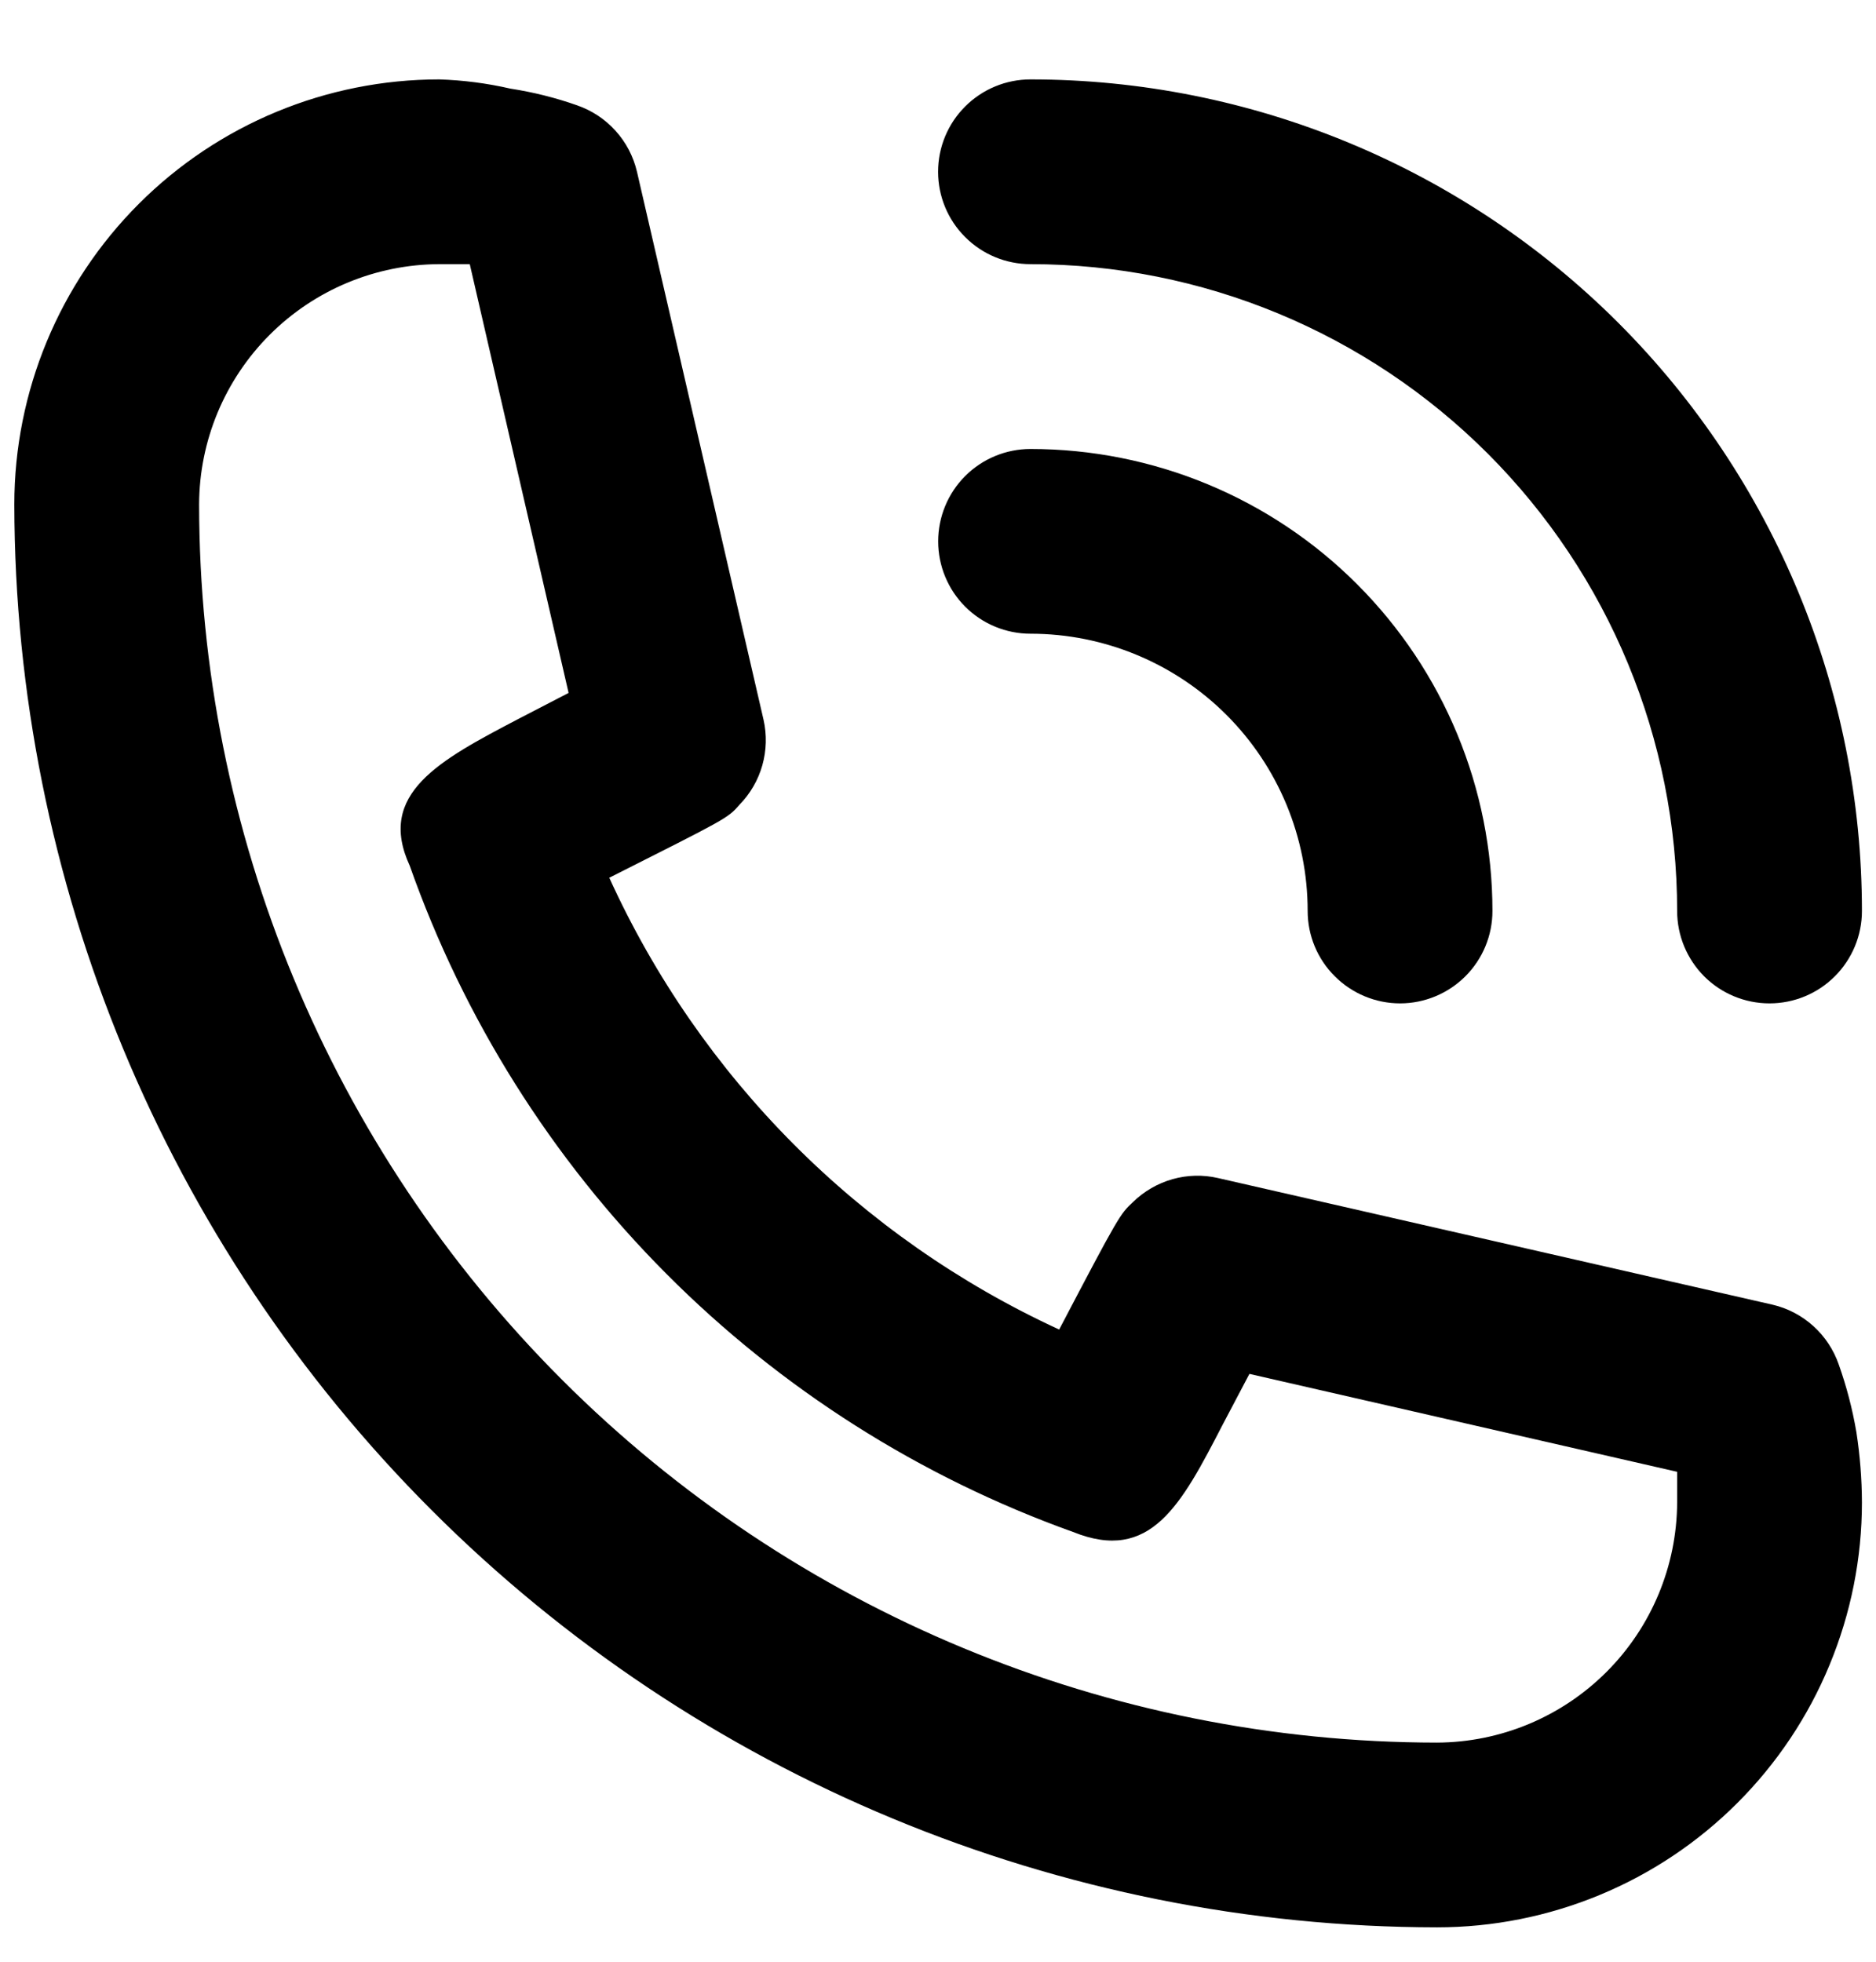
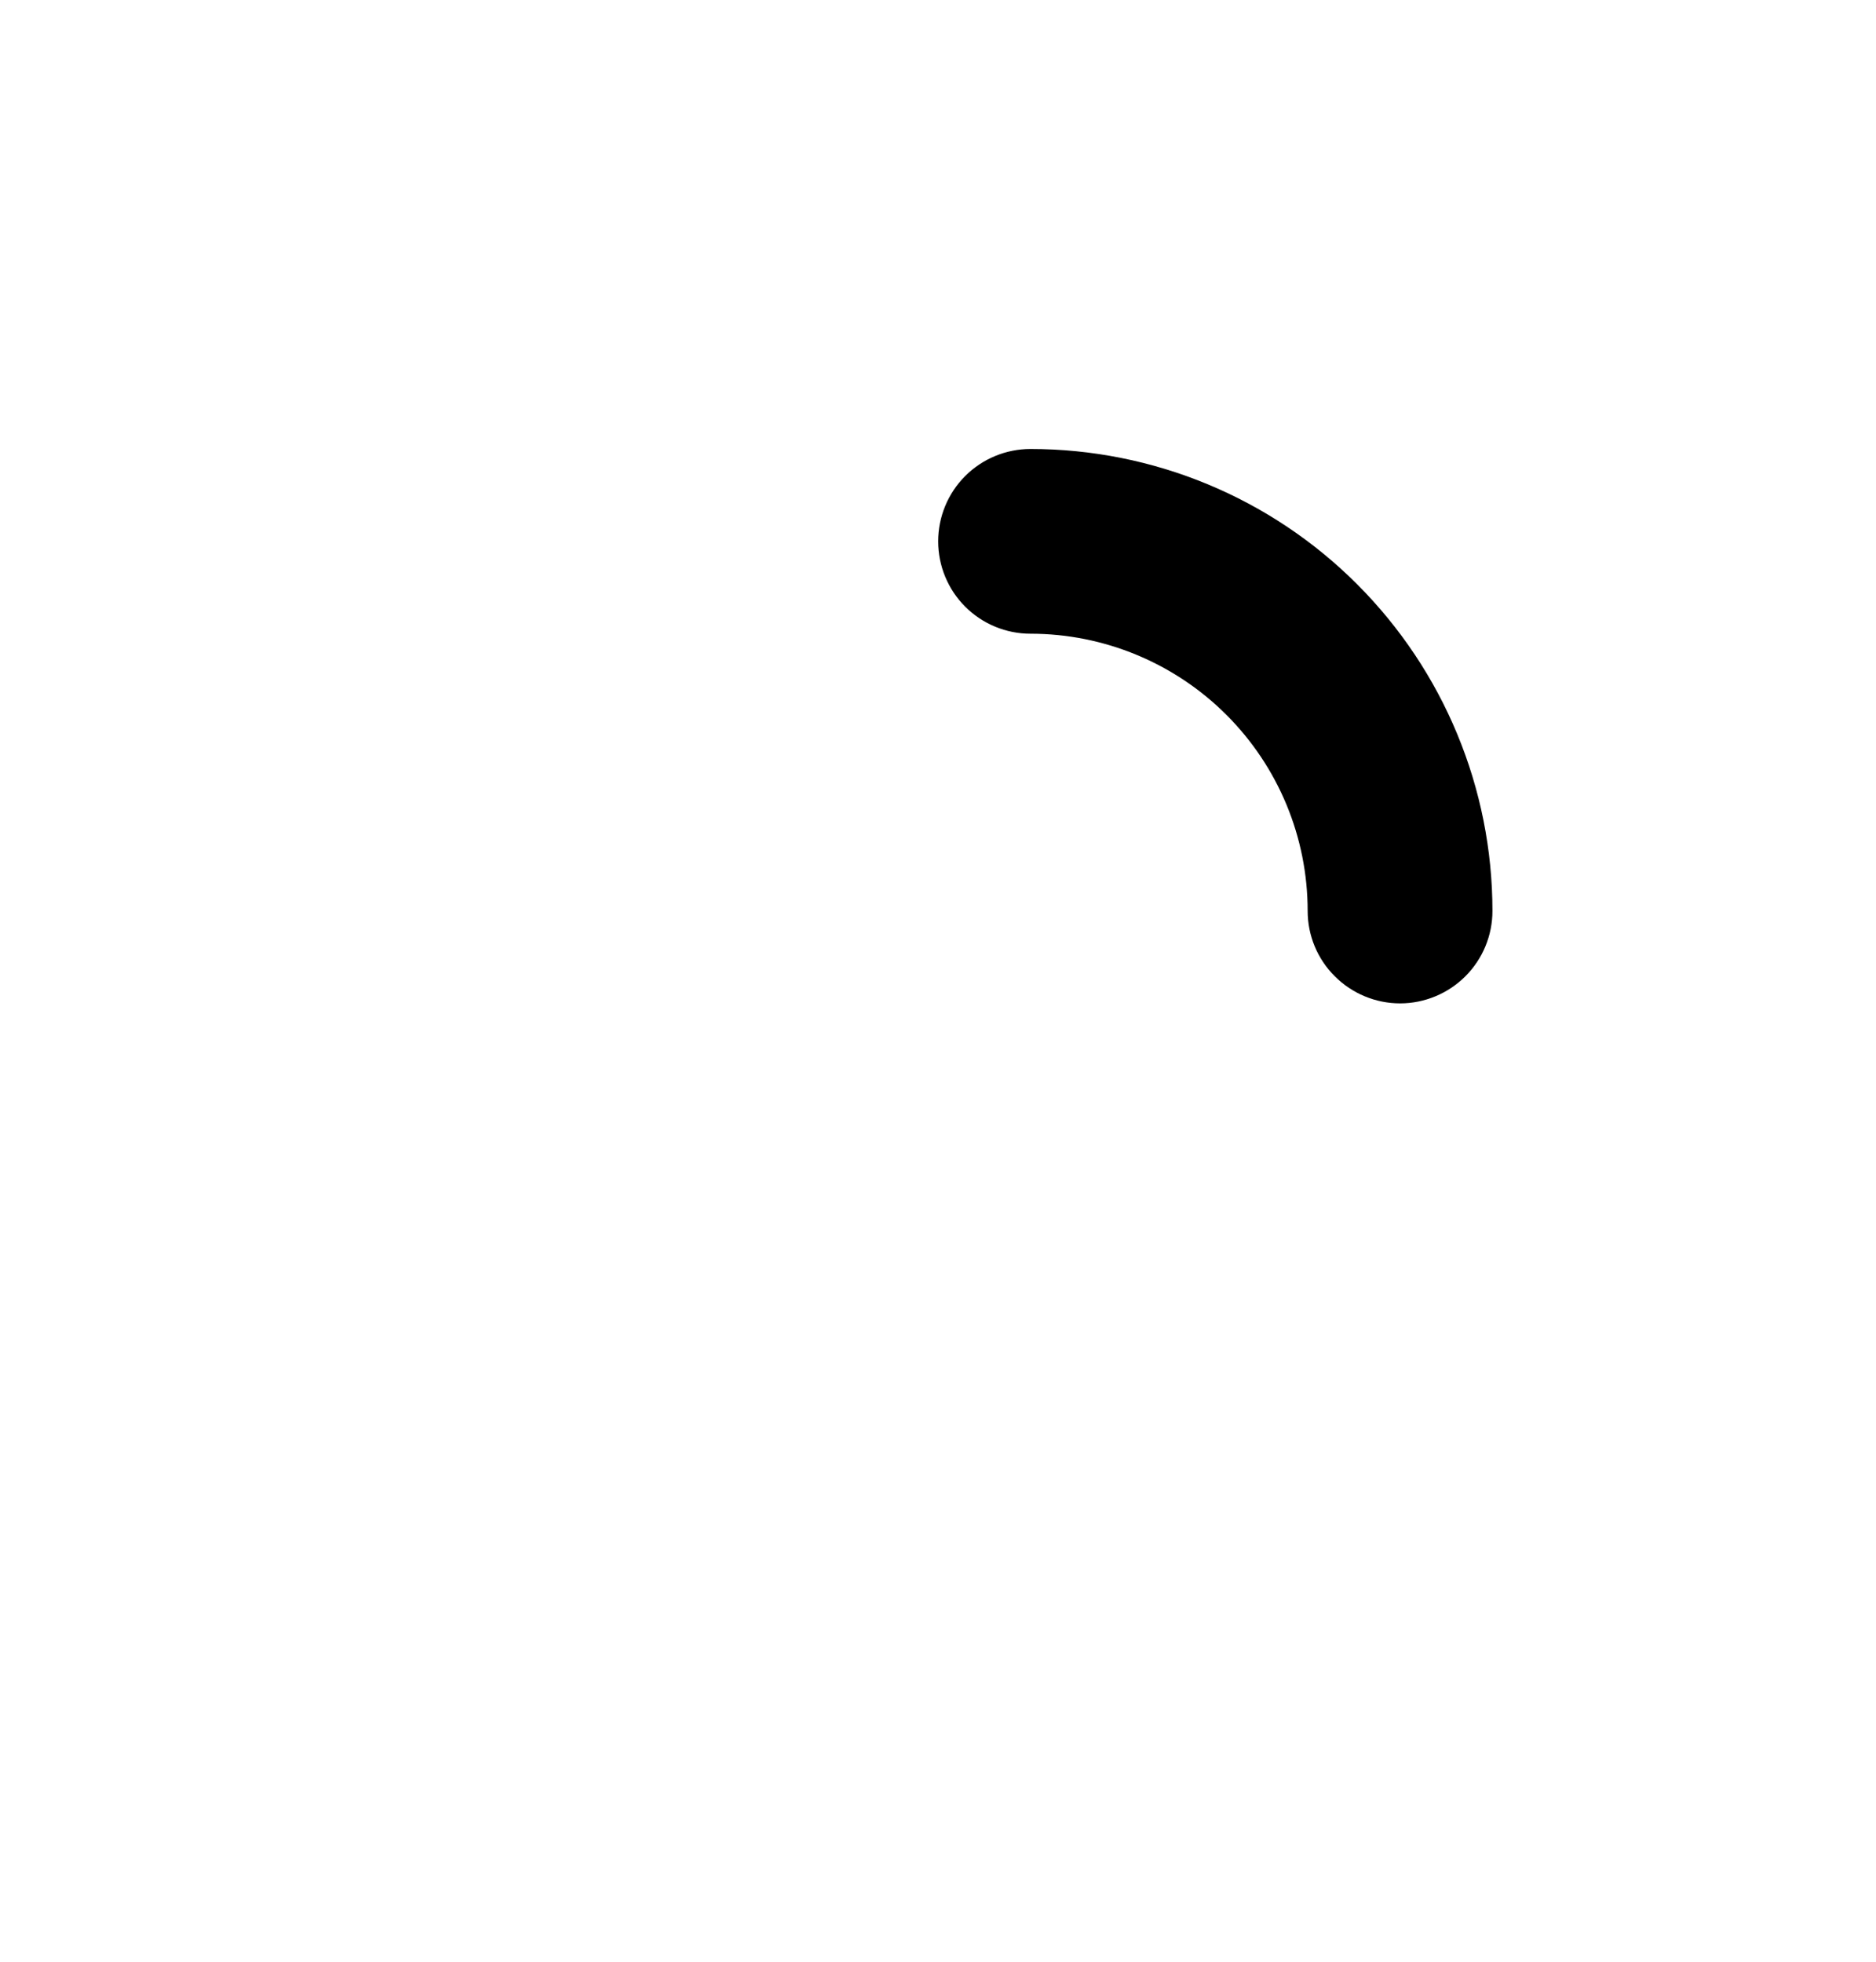
<svg xmlns="http://www.w3.org/2000/svg" fill="none" viewBox="0 0 22 23" height="23" width="22">
  <g id="Group 1460">
    <path fill="black" d="M12.085 7.43C12.947 7.43 13.774 7.773 14.383 8.382C14.993 8.992 15.335 9.818 15.335 10.68C15.335 10.968 15.449 11.243 15.653 11.446C15.856 11.649 16.131 11.764 16.419 11.764C16.706 11.764 16.982 11.649 17.185 11.446C17.388 11.243 17.502 10.968 17.502 10.68C17.502 9.244 16.931 7.866 15.915 6.85C14.9 5.834 13.522 5.264 12.085 5.264C11.798 5.264 11.522 5.378 11.319 5.581C11.116 5.784 11.002 6.06 11.002 6.347C11.002 6.634 11.116 6.91 11.319 7.113C11.522 7.316 11.798 7.43 12.085 7.43Z" id="Vector" />
-     <path fill="black" d="M12.085 3.097C14.096 3.097 16.025 3.896 17.447 5.318C18.869 6.741 19.668 8.669 19.668 10.681C19.668 10.968 19.782 11.243 19.985 11.447C20.188 11.65 20.464 11.764 20.751 11.764C21.039 11.764 21.314 11.65 21.517 11.447C21.721 11.243 21.835 10.968 21.835 10.681C21.835 8.095 20.807 5.615 18.979 3.786C17.15 1.958 14.671 0.931 12.085 0.931C11.797 0.931 11.522 1.045 11.319 1.248C11.115 1.451 11.001 1.727 11.001 2.014C11.001 2.301 11.115 2.577 11.319 2.78C11.522 2.983 11.797 3.097 12.085 3.097ZM21.564 16C21.504 15.826 21.401 15.67 21.265 15.547C21.128 15.424 20.963 15.337 20.784 15.296L14.284 13.812C14.107 13.771 13.924 13.776 13.75 13.825C13.575 13.875 13.416 13.967 13.287 14.093C13.136 14.234 13.125 14.245 12.421 15.588C10.083 14.512 8.211 12.632 7.145 10.291C8.52 9.597 8.531 9.597 8.672 9.435C8.799 9.305 8.891 9.146 8.94 8.972C8.989 8.798 8.994 8.615 8.954 8.438L7.47 2.014C7.428 1.835 7.342 1.669 7.218 1.533C7.095 1.396 6.939 1.294 6.765 1.234C6.512 1.145 6.251 1.08 5.985 1.039C5.712 0.976 5.432 0.94 5.151 0.931C3.83 0.931 2.562 1.456 1.628 2.39C0.693 3.325 0.168 4.592 0.168 5.914C0.174 10.337 1.933 14.577 5.061 17.705C8.188 20.832 12.428 22.592 16.851 22.597C17.506 22.597 18.154 22.468 18.758 22.218C19.363 21.968 19.912 21.601 20.375 21.138C20.838 20.675 21.205 20.126 21.455 19.521C21.706 18.916 21.835 18.268 21.835 17.614C21.834 17.338 21.812 17.063 21.77 16.791C21.724 16.521 21.655 16.257 21.564 16ZM16.851 20.431C13.002 20.428 9.311 18.897 6.59 16.176C3.868 13.454 2.337 9.763 2.335 5.914C2.337 5.168 2.635 4.453 3.163 3.925C3.69 3.398 4.405 3.1 5.151 3.097H5.509L6.668 8.124L6.083 8.427C5.151 8.915 4.415 9.305 4.805 10.15C5.44 11.948 6.467 13.582 7.813 14.933C9.158 16.284 10.788 17.318 12.583 17.961C13.493 18.329 13.851 17.646 14.338 16.704L14.652 16.108L19.668 17.256V17.614C19.665 18.36 19.367 19.075 18.84 19.602C18.312 20.13 17.598 20.428 16.851 20.431Z" id="Vector_2" />
  </g>
</svg>